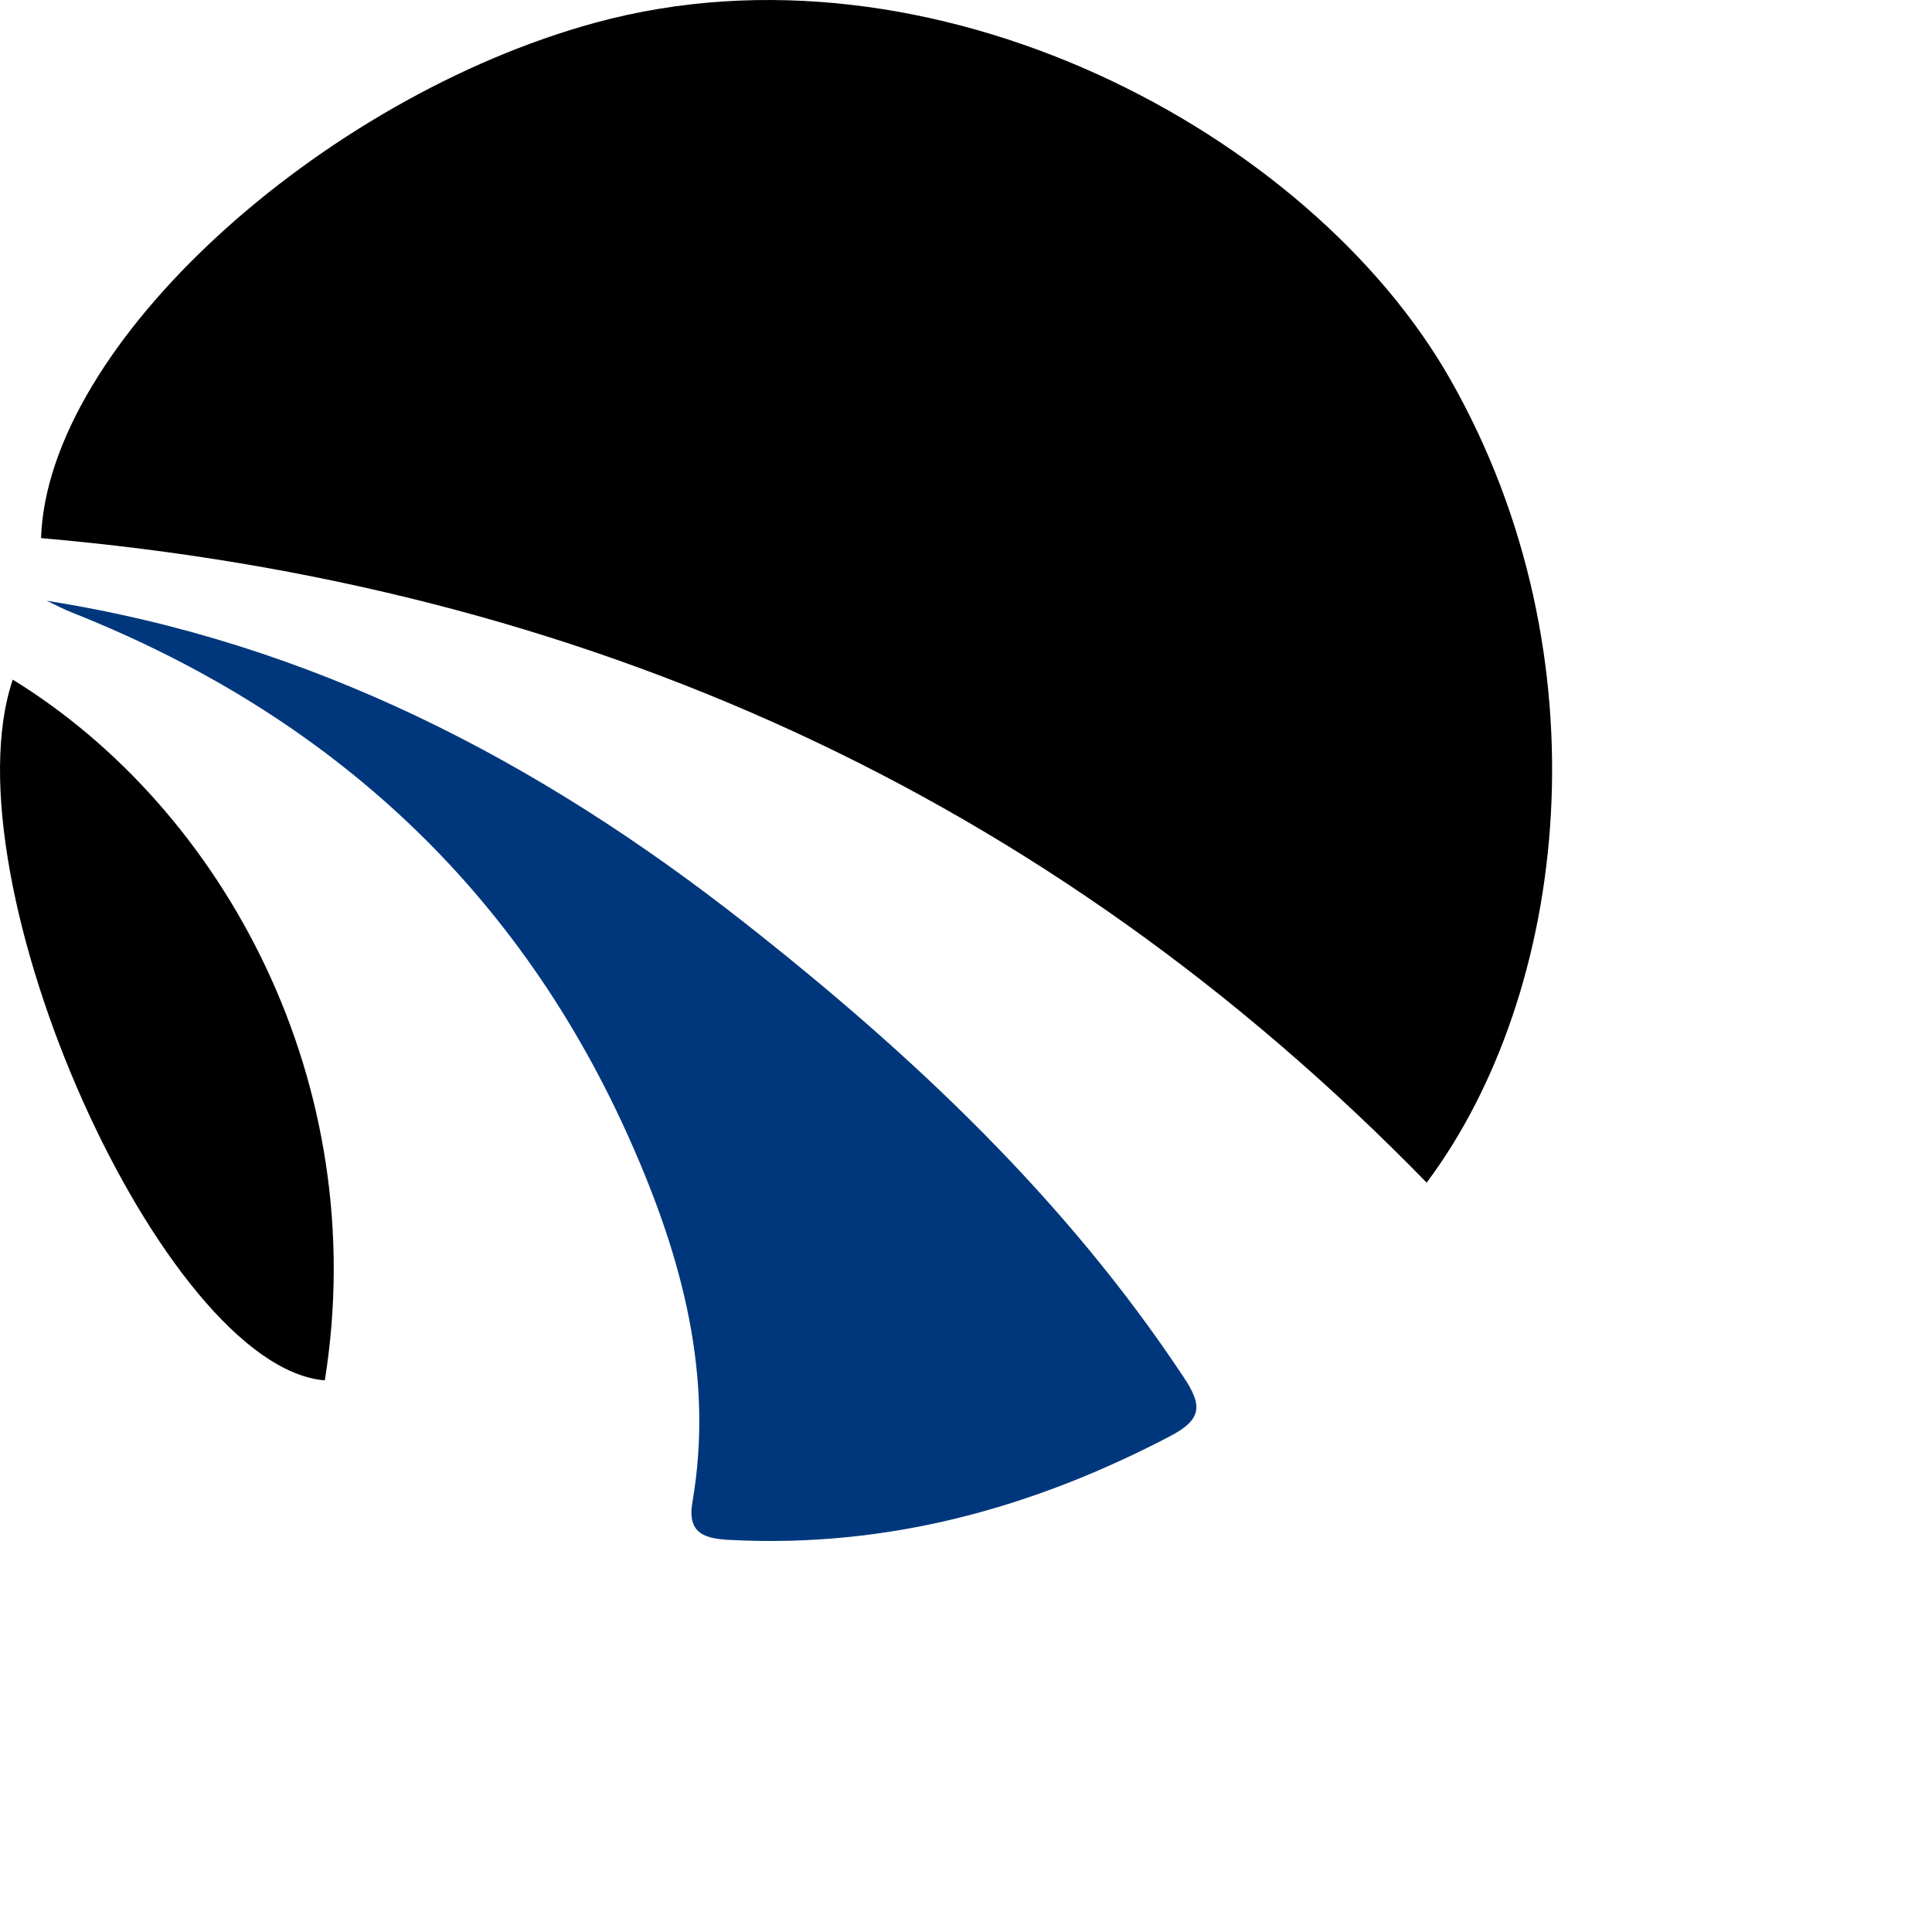
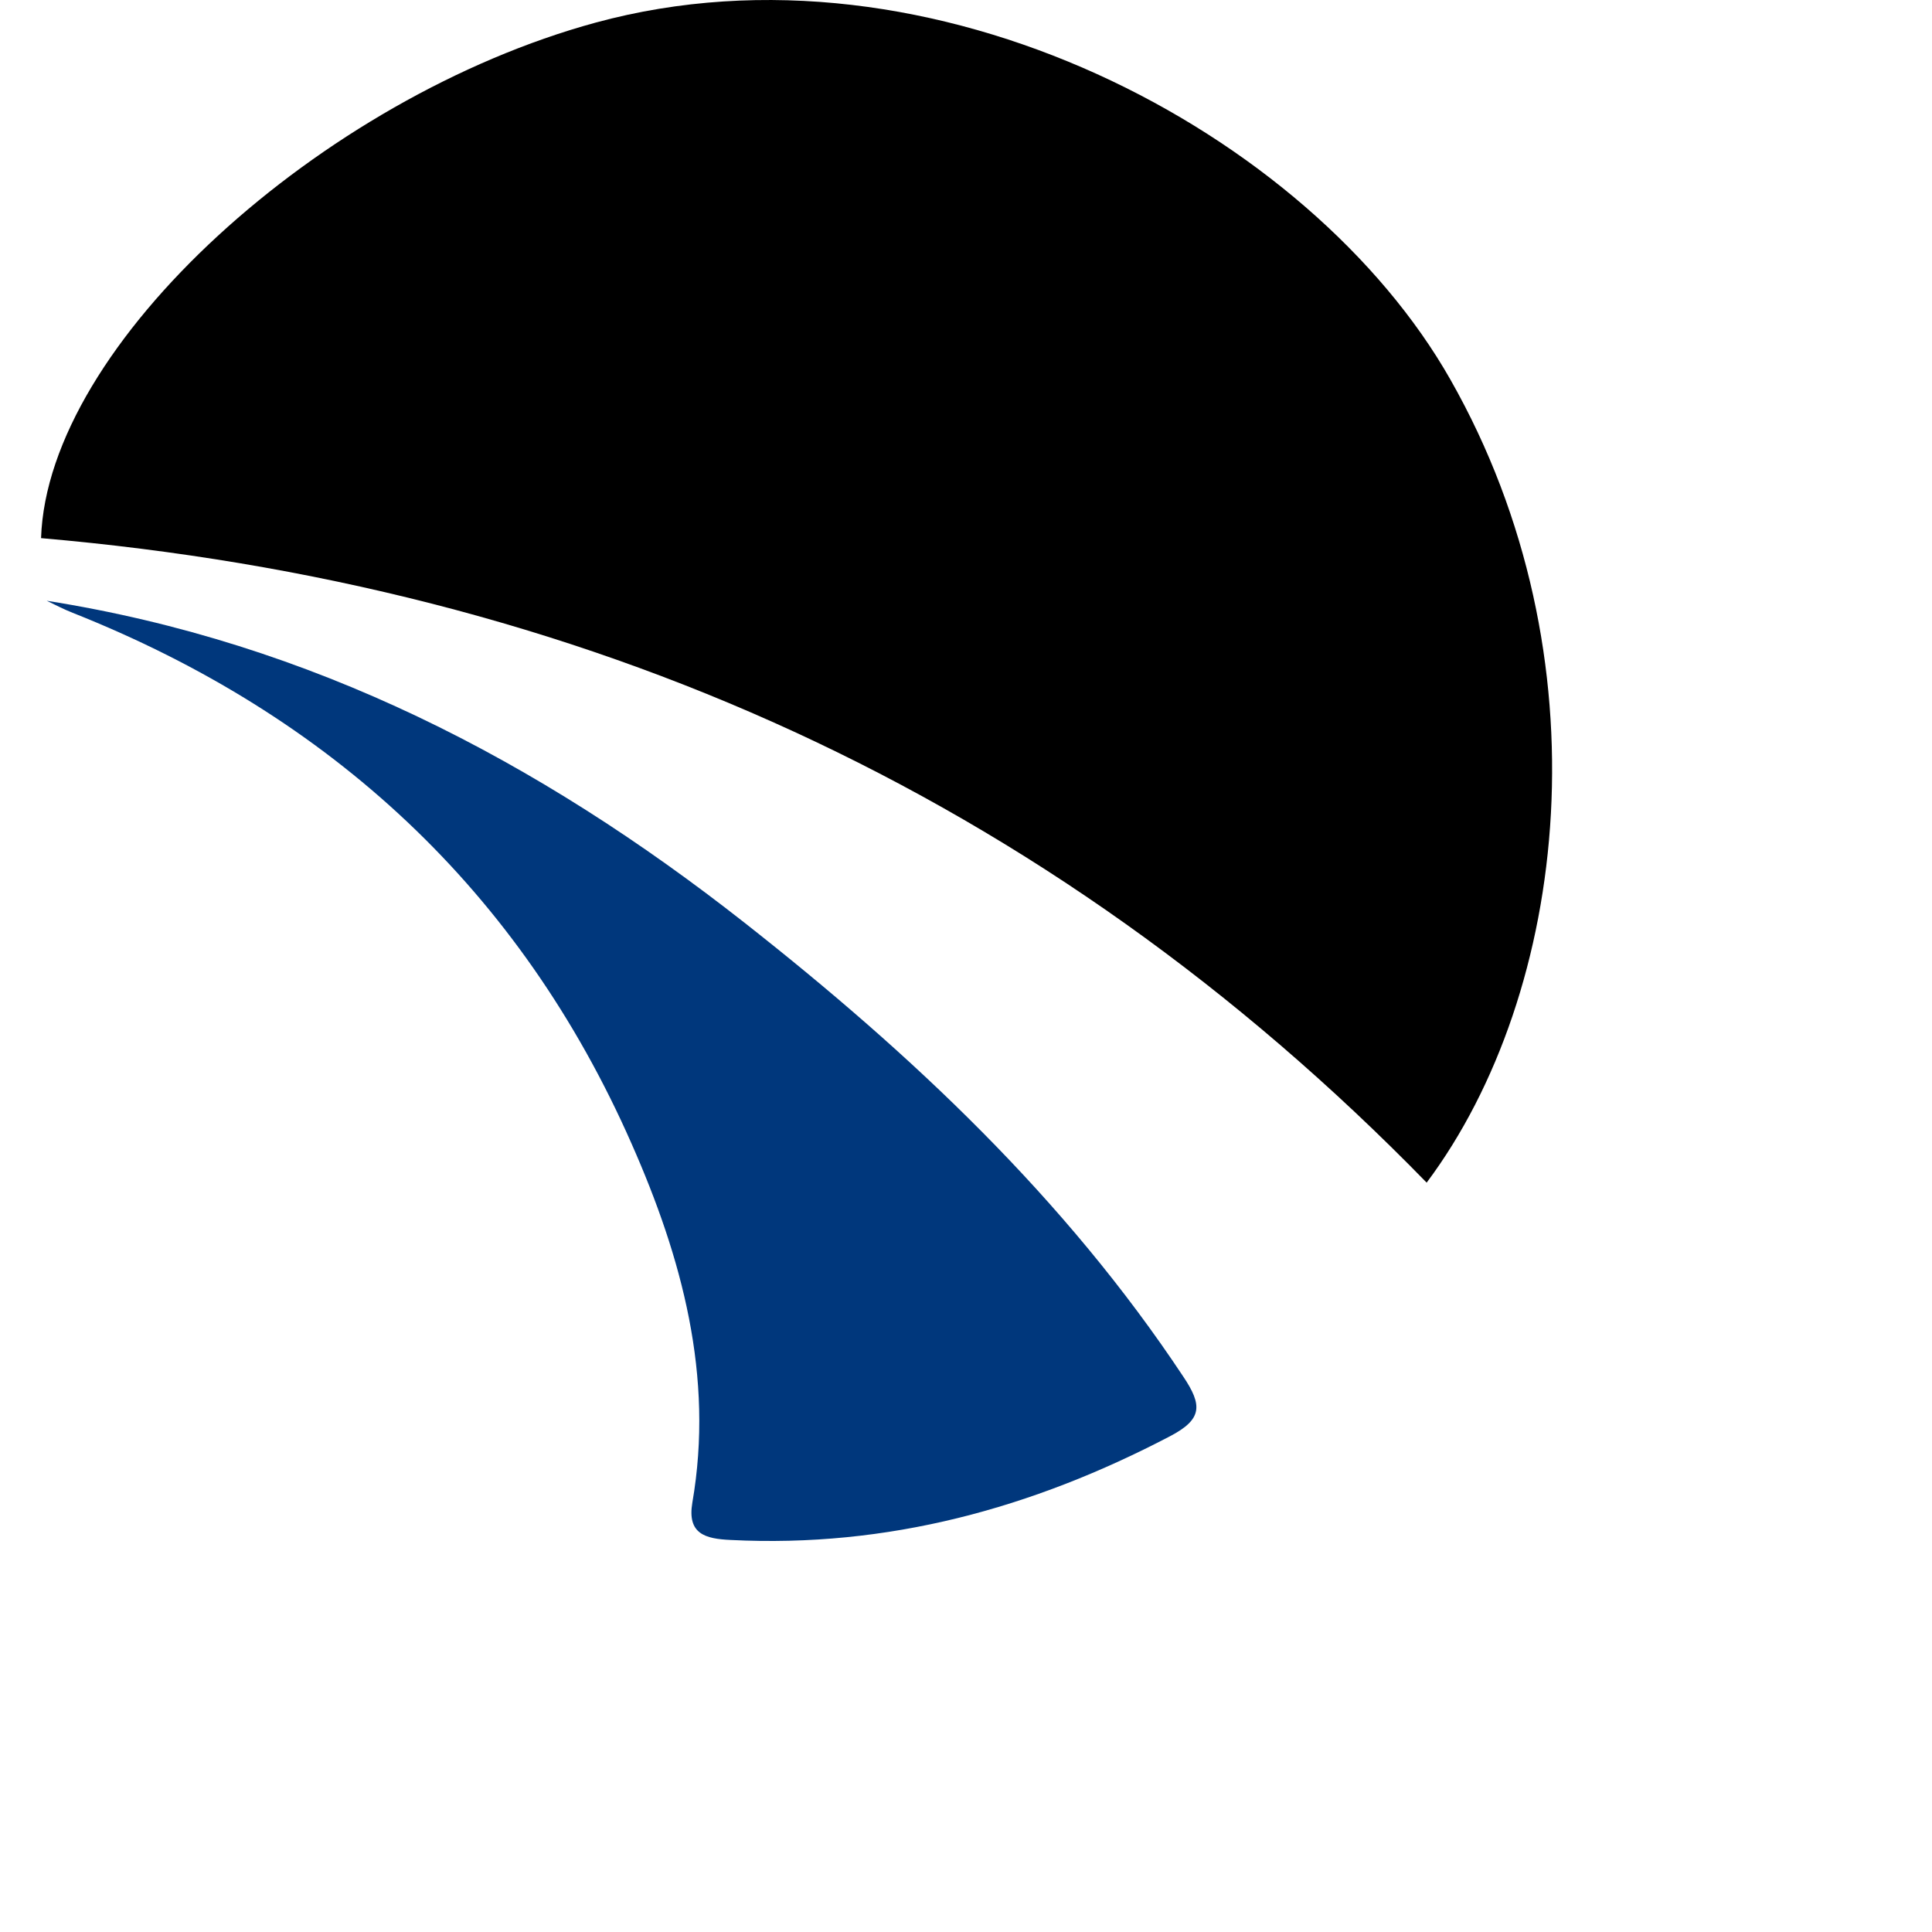
<svg xmlns="http://www.w3.org/2000/svg" id="Layer_1" data-name="Layer 1" viewBox="0 0 512 512">
-   <path d="m378.08,313.41C277.28,210.01,154.08,155.01,10.88,142.61,12.58,91.21,85.28,25.81,157.78,6.01c89.5-24.4,189.5,29.2,226.6,94.6,41.7,73.4,31.4,162.4-6.3,212.8h0Z" />
+   <path d="m378.08,313.41C277.28,210.01,154.08,155.01,10.88,142.61,12.58,91.21,85.28,25.81,157.78,6.01c89.5-24.4,189.5,29.2,226.6,94.6,41.7,73.4,31.4,162.4-6.3,212.8Z" />
  <path fill="#00377c" d="m12.38,159.21c70.3,11.1,130.3,42.4,184.9,85.3,44.4,34.9,85,73.1,116.3,120.3,5.1,7.6,5.1,11.3-3.5,15.8-36.5,19.1-74.8,29.6-116.4,27.5-6.8-.3-11.6-1.6-10.2-9.9,5.8-33.5-2.8-65-16.1-95.1-29.5-67-79.6-113.5-148.1-140.7-2.3-.9-4.6-2.1-6.9-3.2h0Z" />
-   <path d="m3.38,180.11c56.1,34.5,95.3,107,82.7,185.7C43.18,362.31-14.62,233.41,3.38,180.11Z" />
</svg>